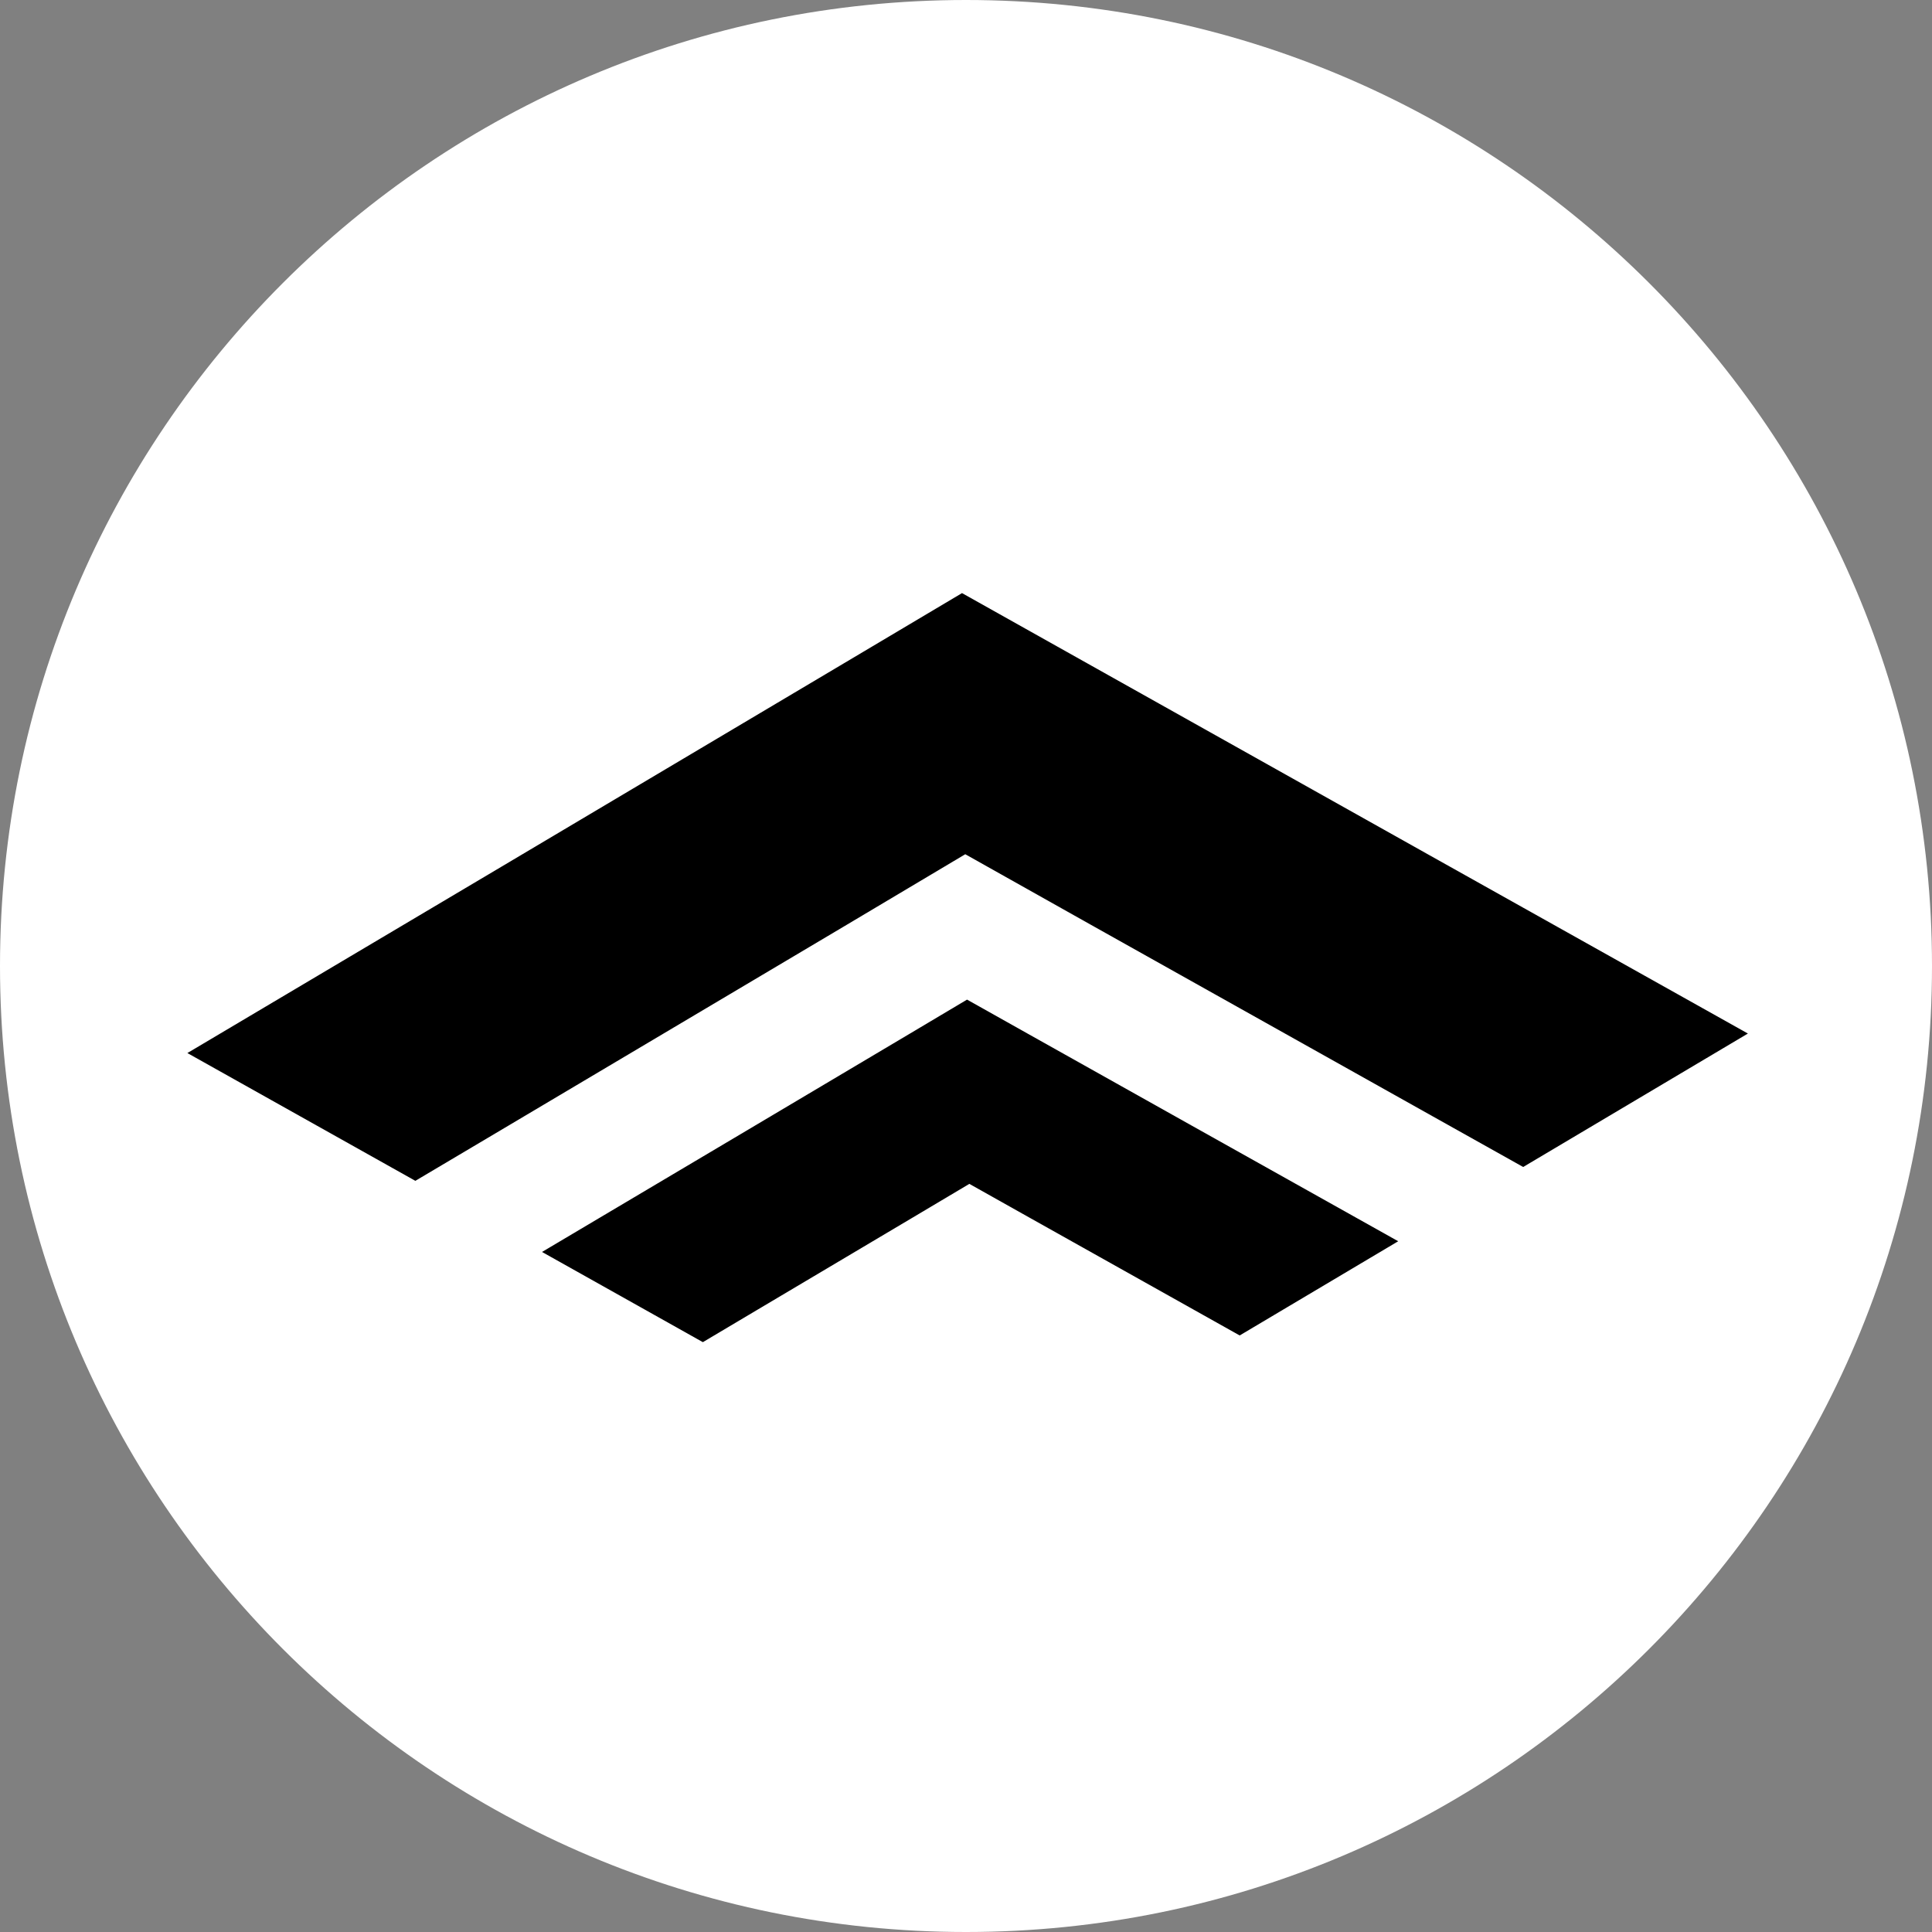
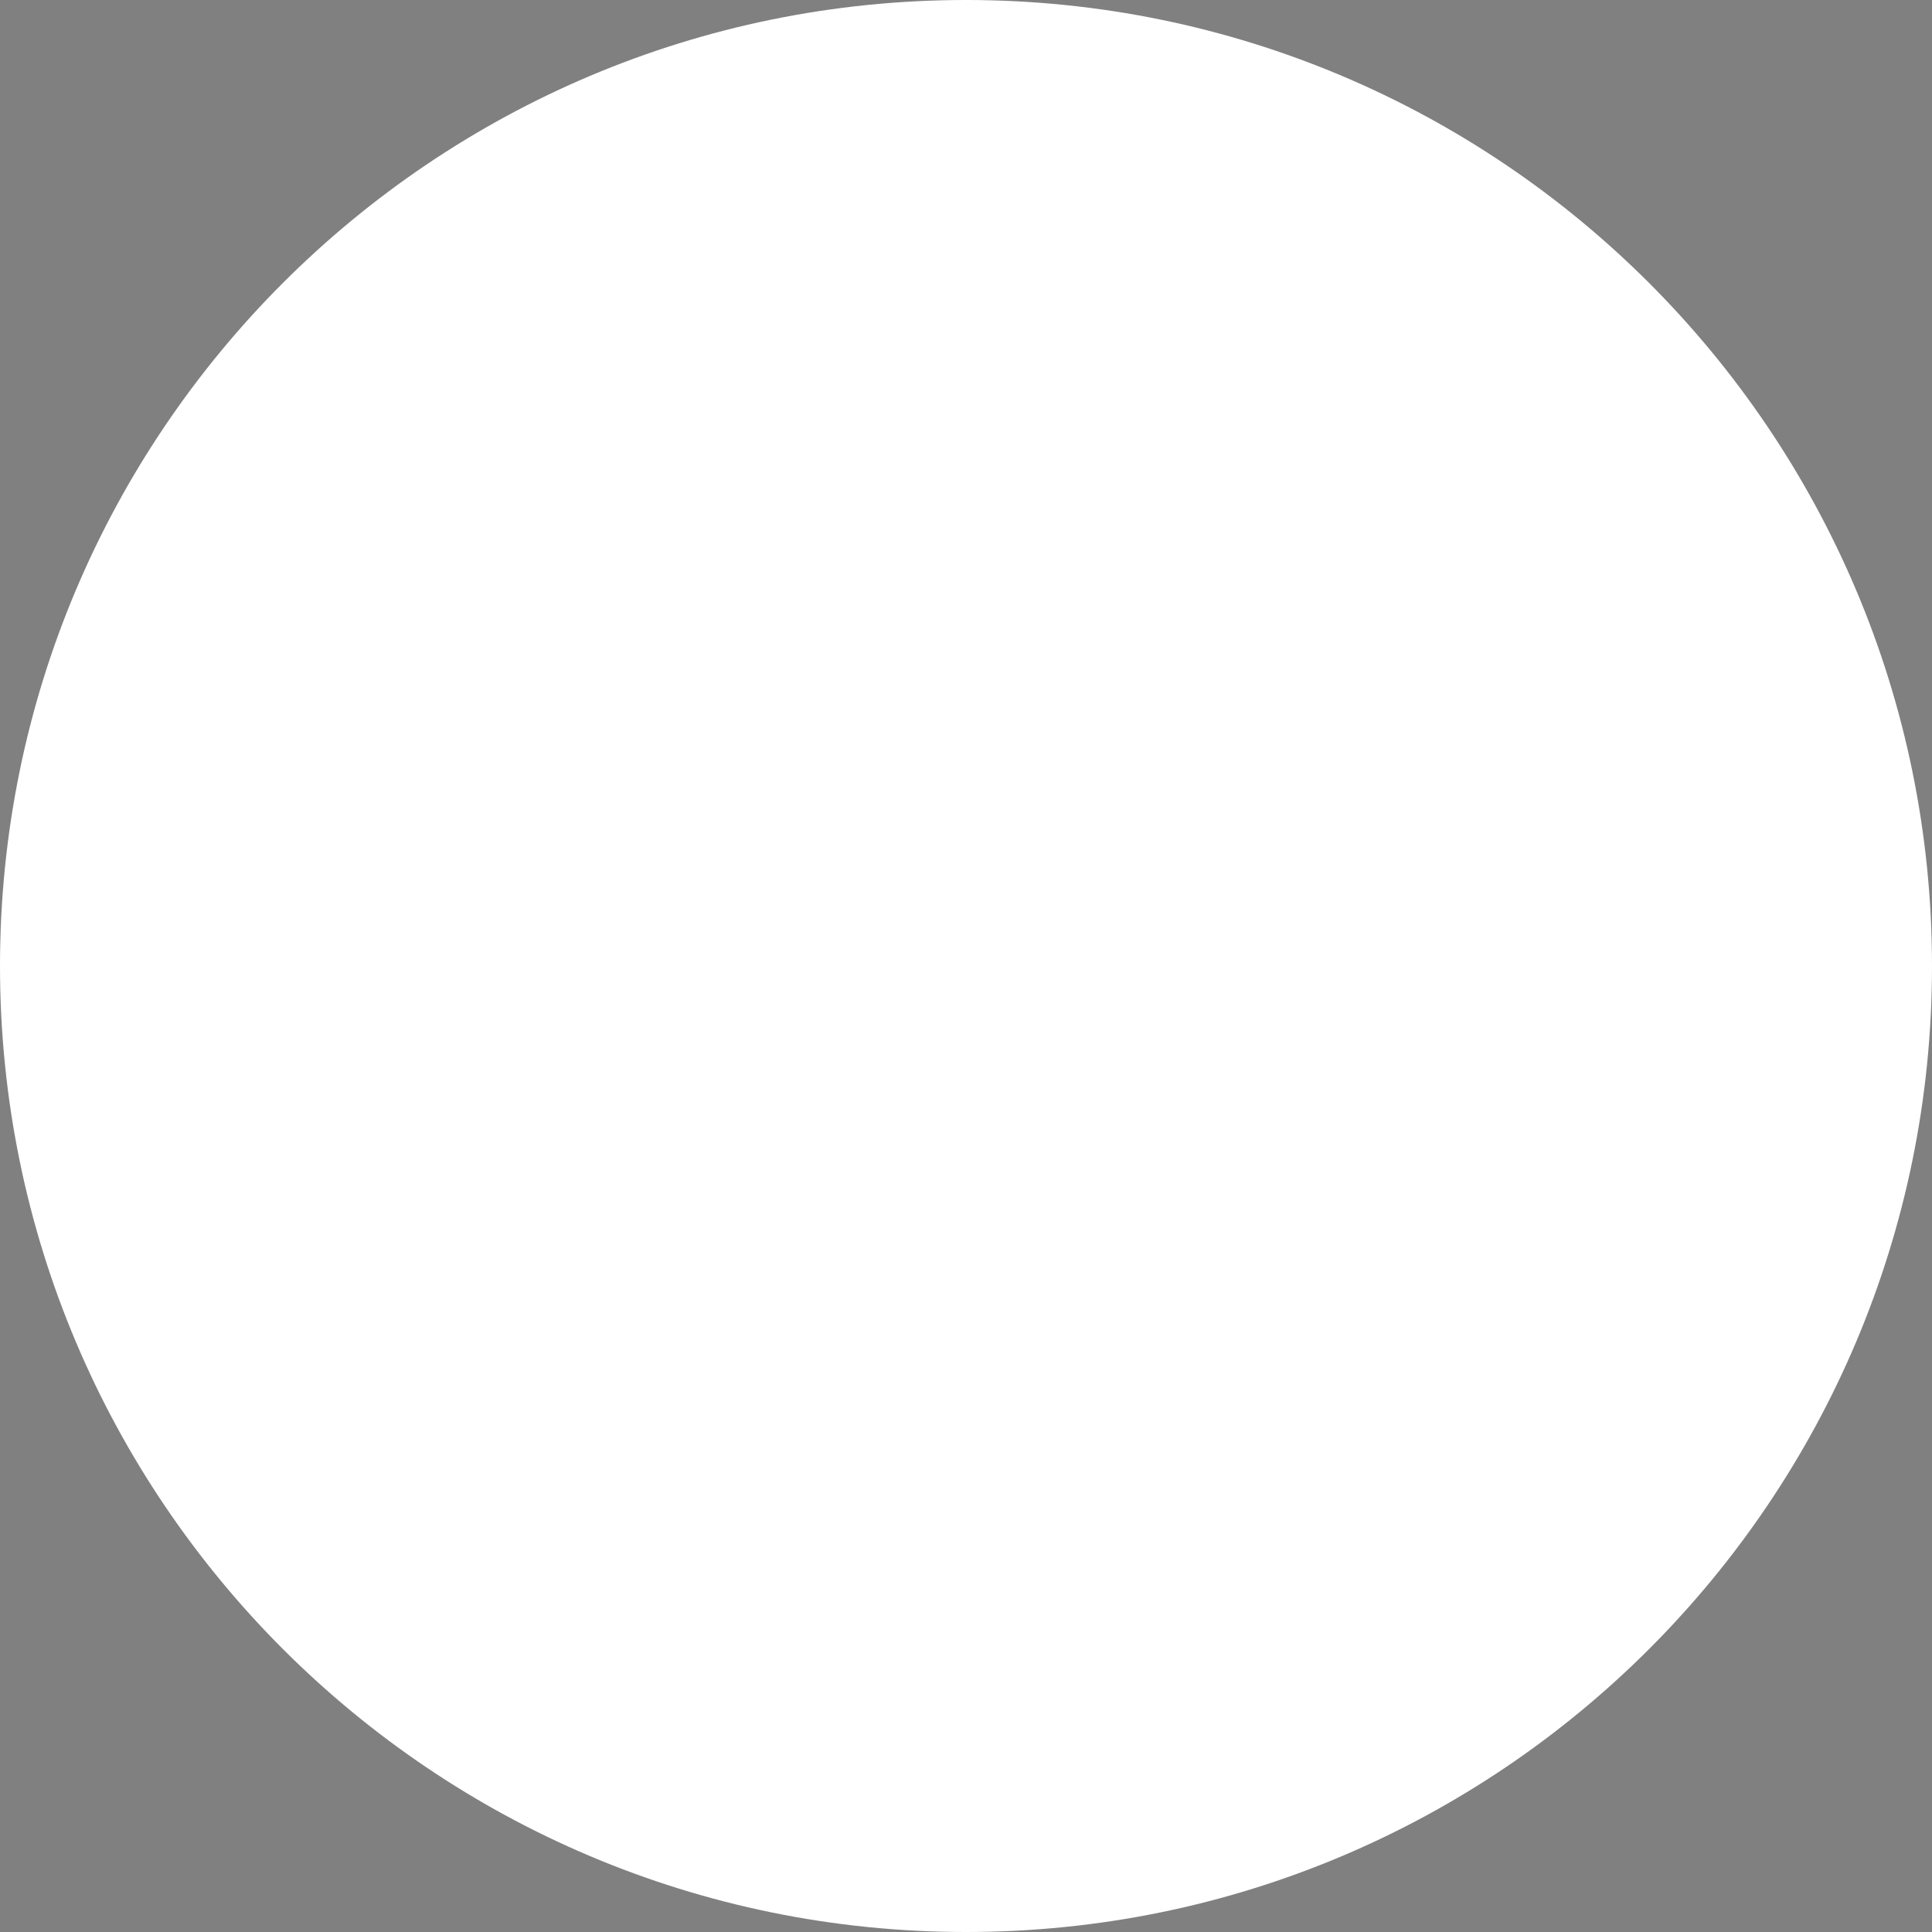
<svg xmlns="http://www.w3.org/2000/svg" width="500" zoomAndPan="magnify" viewBox="0 0 375 375" height="500" preserveAspectRatio="xMidYMid meet" version="1.0">
  <rect x="0" y="0" width="375" height="375" fill="#808080" stroke="none" />
  <defs>
    <clipPath id="eafc1f7f57">
      <path d="M 187.5 0 C 83.945 0 0 83.945 0 187.5 C 0 291.055 83.945 375 187.5 375 C 291.055 375 375 291.055 375 187.5 C 375 83.945 291.055 0 187.5 0 Z M 187.5 0 " clip-rule="nonzero" />
    </clipPath>
    <clipPath id="5d293d4de6">
      <path d="M 105 194 L 272 194 L 272 261 L 105 261 Z M 105 194 " clip-rule="nonzero" />
    </clipPath>
    <clipPath id="96fcf9e2af">
      <path d="M 35.238 117.016 L 338.215 113.23 L 340.023 257.969 L 37.047 261.754 Z M 35.238 117.016 " clip-rule="nonzero" />
    </clipPath>
    <clipPath id="ff9f0d0544">
-       <path d="M 35.238 117.016 L 338.215 113.23 L 340.023 257.969 L 37.047 261.754 Z M 35.238 117.016 " clip-rule="nonzero" />
-     </clipPath>
+       </clipPath>
    <clipPath id="12563d8029">
      <path d="M 35.238 117.016 L 338.215 113.23 L 340.023 257.969 L 37.047 261.754 Z M 35.238 117.016 " clip-rule="nonzero" />
    </clipPath>
    <clipPath id="a66291f501">
      <path d="M 36 115 L 340 115 L 340 230 L 36 230 Z M 36 115 " clip-rule="nonzero" />
    </clipPath>
    <clipPath id="295face0cb">
-       <path d="M 35.238 117.016 L 338.215 113.23 L 340.023 257.969 L 37.047 261.754 Z M 35.238 117.016 " clip-rule="nonzero" />
+       <path d="M 35.238 117.016 L 338.215 113.23 L 340.023 257.969 L 37.047 261.754 Z " clip-rule="nonzero" />
    </clipPath>
    <clipPath id="1cadb56c17">
-       <path d="M 35.238 117.016 L 338.215 113.23 L 340.023 257.969 L 37.047 261.754 Z M 35.238 117.016 " clip-rule="nonzero" />
-     </clipPath>
+       </clipPath>
    <clipPath id="7229c421bf">
      <path d="M 35.238 117.016 L 338.215 113.23 L 340.023 257.969 L 37.047 261.754 Z M 35.238 117.016 " clip-rule="nonzero" />
    </clipPath>
  </defs>
  <g clip-path="url(#eafc1f7f57)">
    <rect x="-37.5" width="450" fill="#ffffff" y="-37.5" height="450" fill-opacity="1" />
  </g>
  <g clip-path="url(#5d293d4de6)">
    <g clip-path="url(#96fcf9e2af)">
      <g clip-path="url(#ff9f0d0544)">
        <g clip-path="url(#12563d8029)">
          <path fill="#000000" d="M 271.391 240.926 L 249.855 253.723 L 240.621 259.211 L 231.641 254.176 L 199.812 236.336 L 188.152 229.789 L 176.797 236.539 L 145.277 255.254 L 136.426 260.512 L 127.062 255.258 L 105.207 243.004 L 144.832 219.496 L 176.352 200.777 L 187.703 194.023 L 199.367 200.57 L 231.195 218.414 Z M 271.391 240.926 " fill-opacity="1" fill-rule="nonzero" />
        </g>
      </g>
    </g>
  </g>
  <g clip-path="url(#a66291f501)">
    <g clip-path="url(#295face0cb)">
      <g clip-path="url(#1cadb56c17)">
        <g clip-path="url(#7229c421bf)">
          <path fill="#000000" d="M 339.266 200.609 L 295.648 226.512 L 278.145 216.711 L 211.691 179.473 L 187.359 165.805 L 163.664 179.91 L 97.883 218.961 L 80.621 229.199 L 36.371 204.395 L 97.246 168.277 L 163.027 129.207 L 186.727 115.121 L 211.059 128.766 L 277.512 166.023 Z M 339.266 200.609 " fill-opacity="1" fill-rule="nonzero" />
        </g>
      </g>
    </g>
  </g>
</svg>